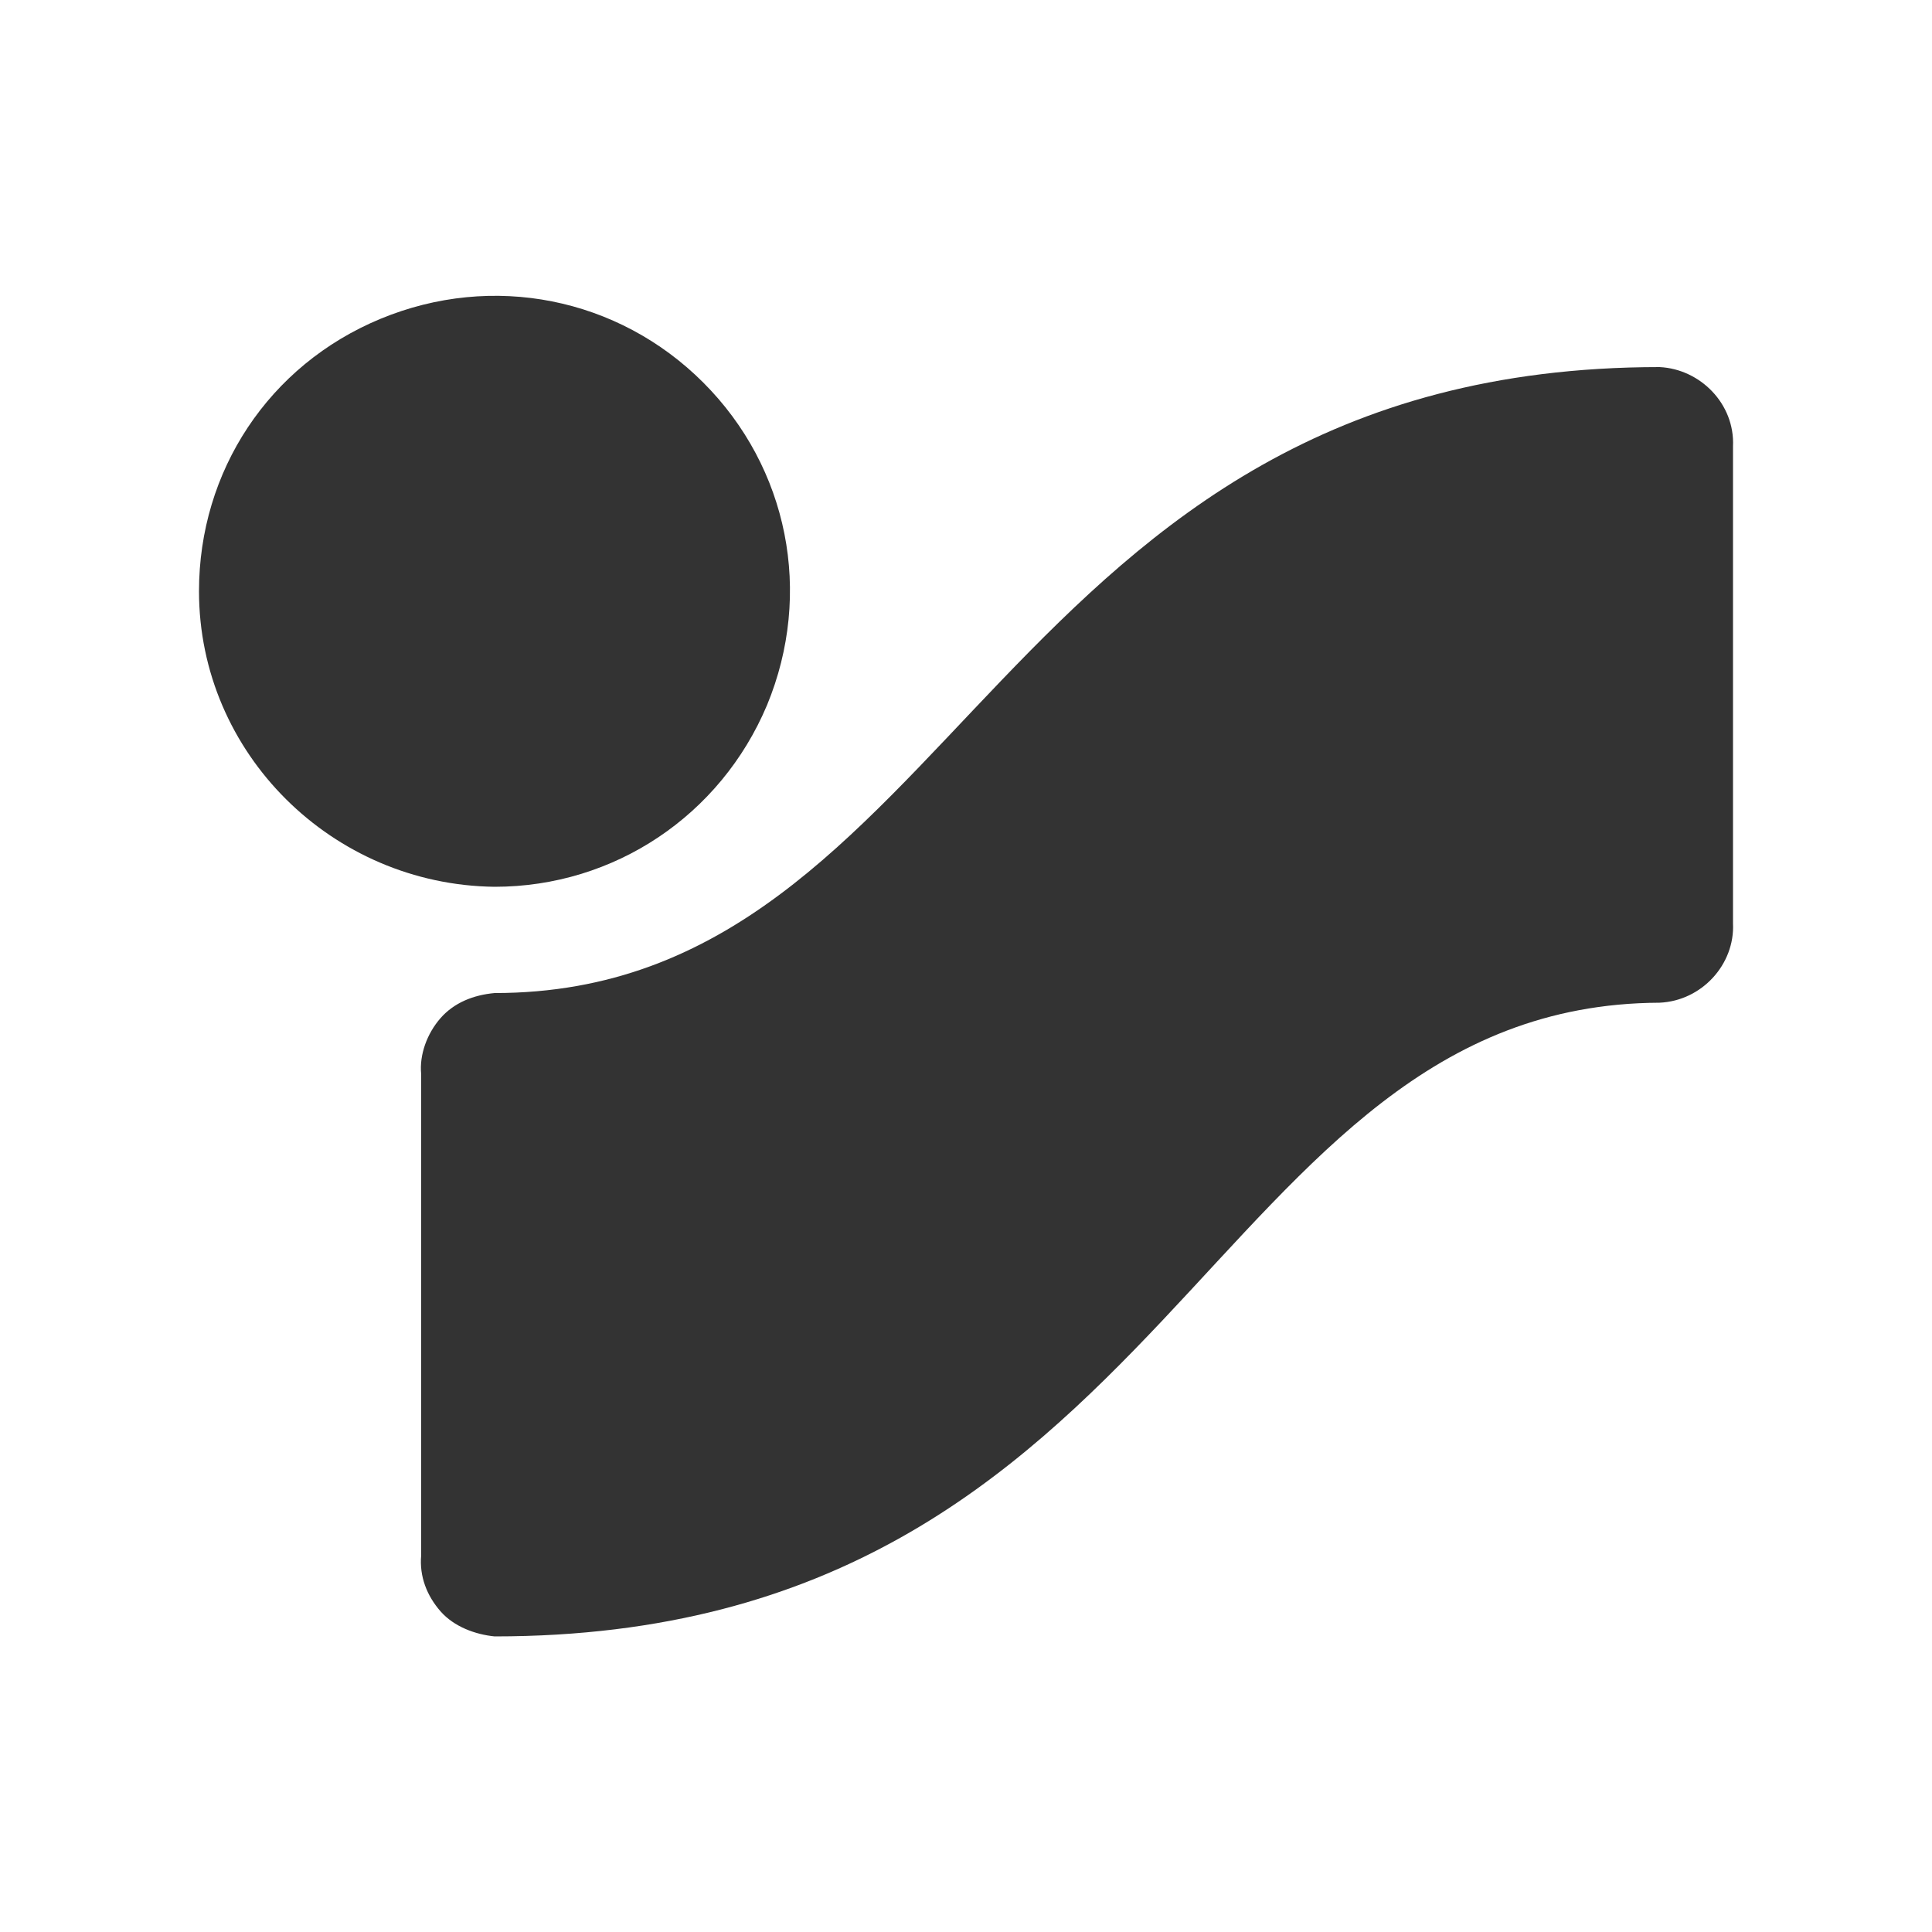
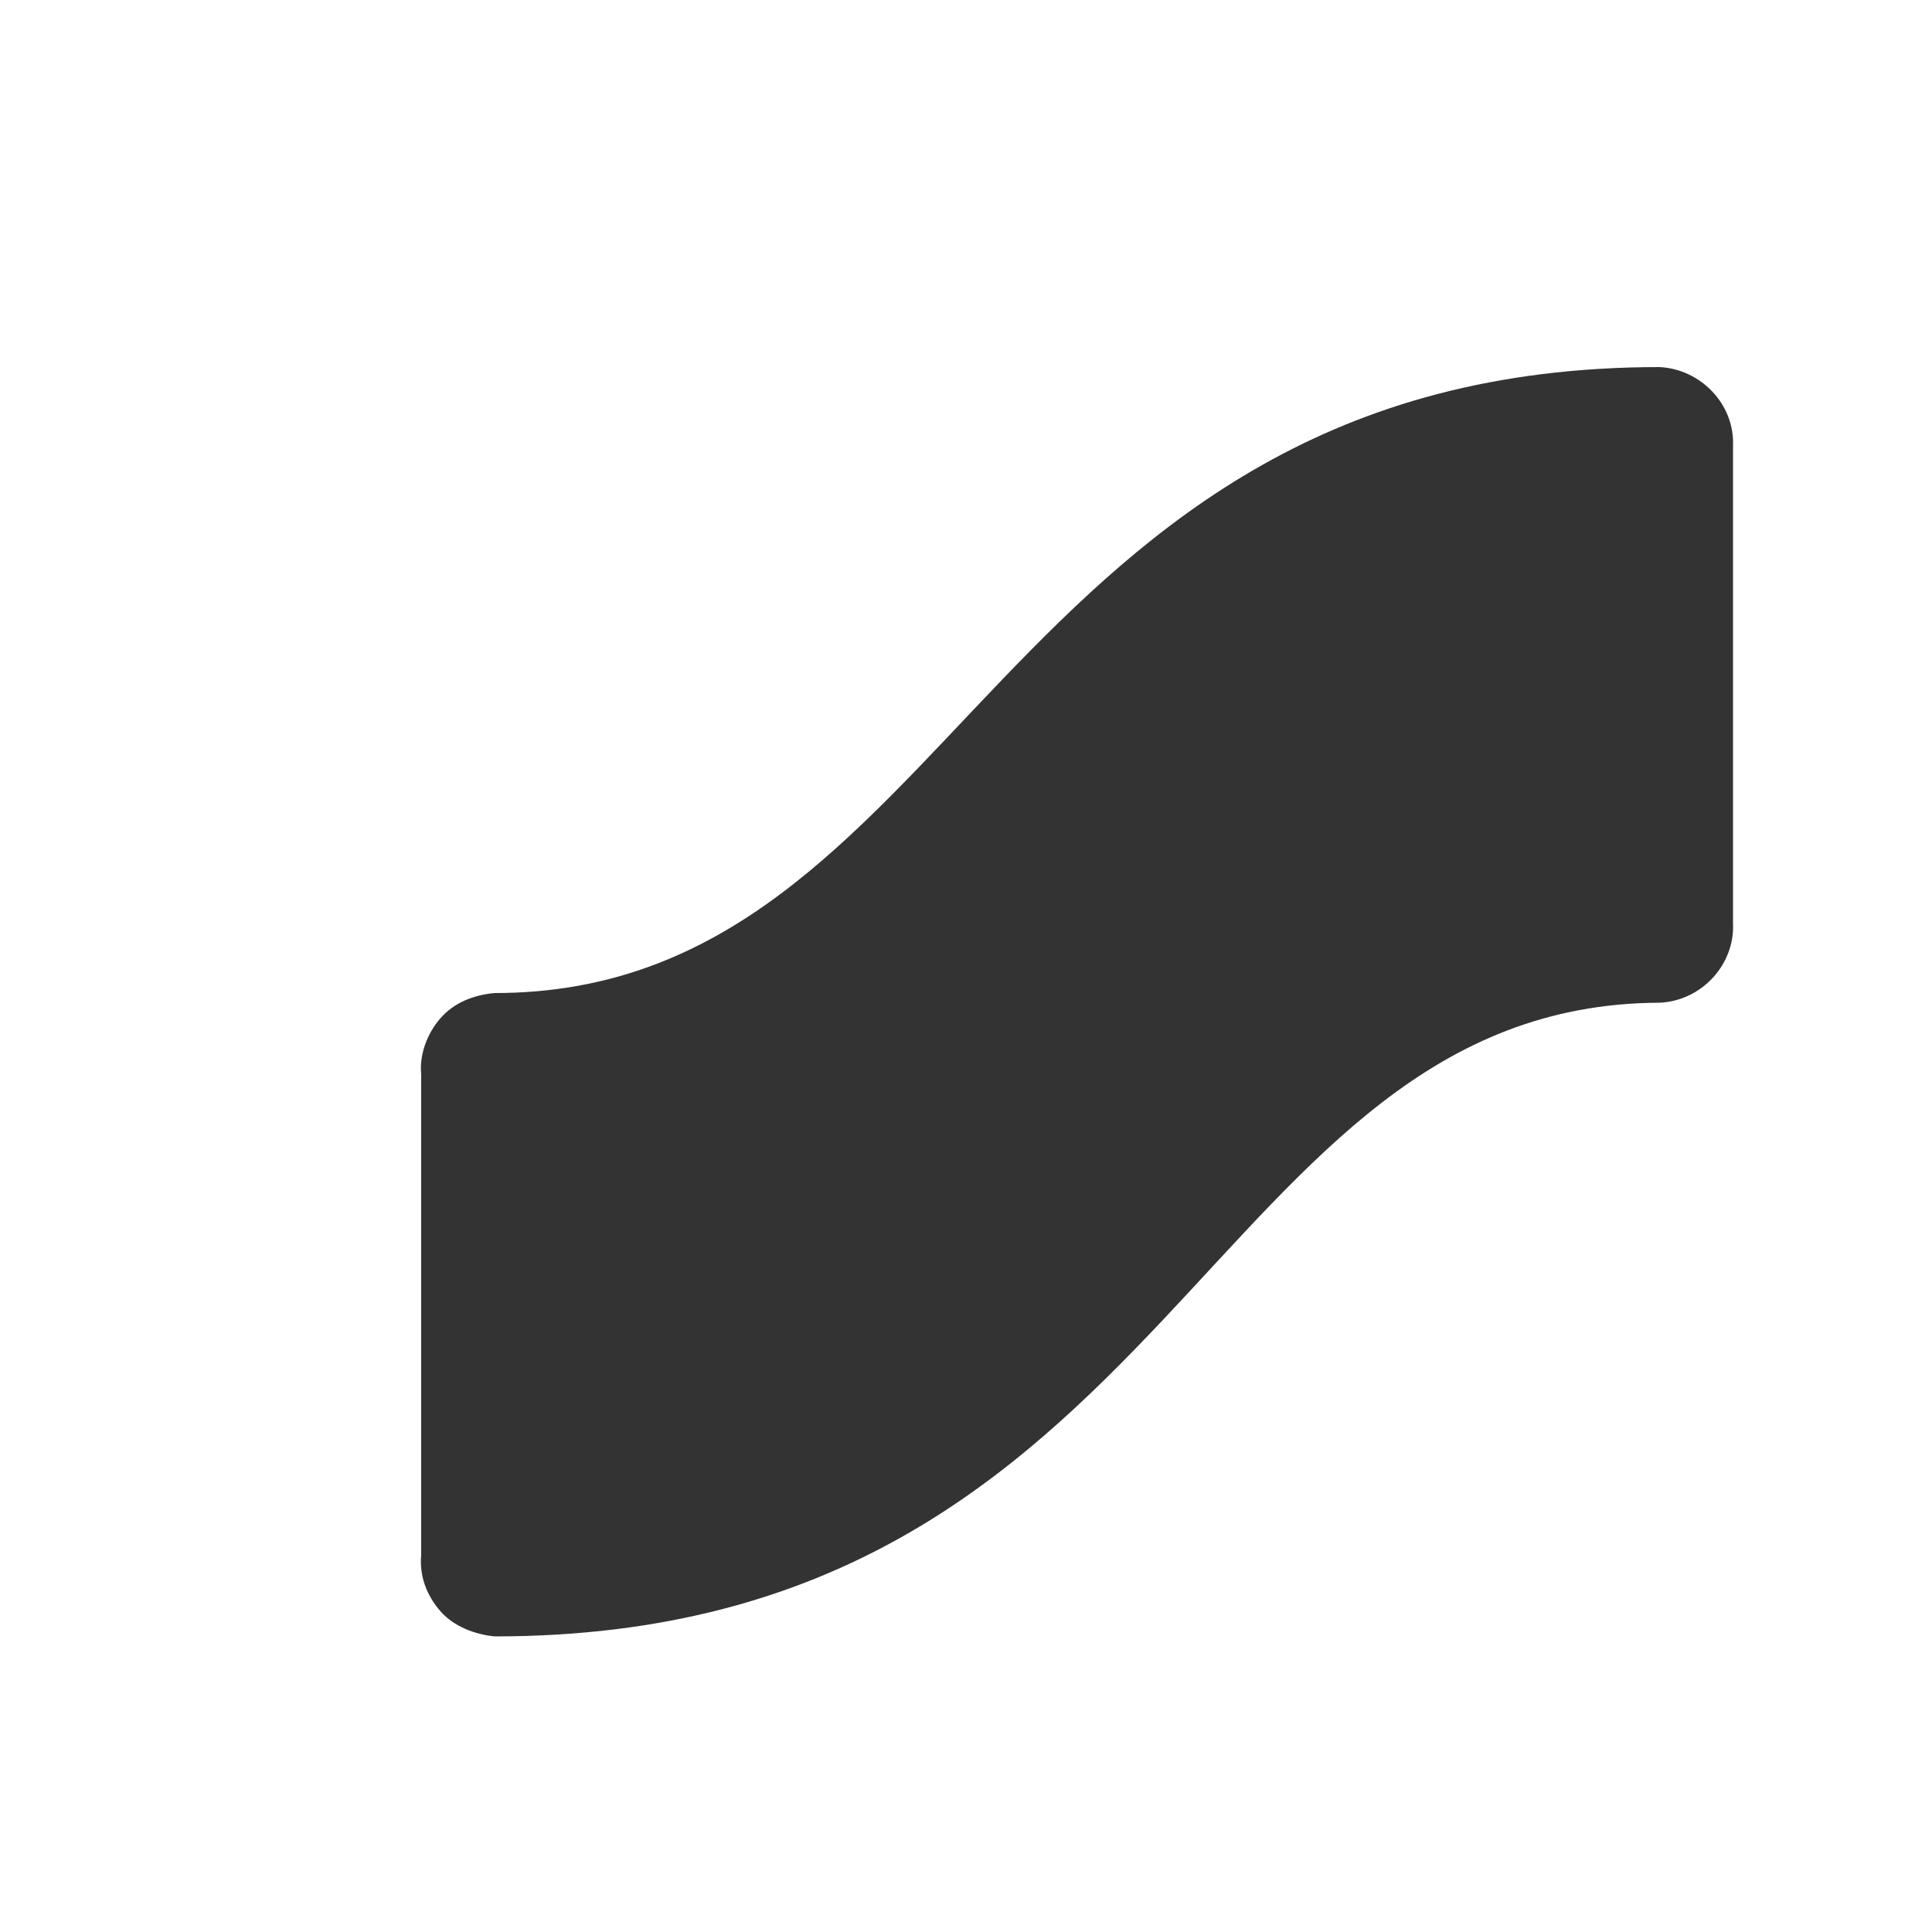
<svg xmlns="http://www.w3.org/2000/svg" version="1.1" id="Ebene_1" x="0px" y="0px" viewBox="0 0 100 100" style="enable-background:new 0 0 100 100;" xml:space="preserve">
  <style type="text/css">
	.st0{fill:#333333;}
</style>
  <g>
-     <path id="path3881_00000181799555151917121270000003073953968331912081_" class="st0" d="M10.3,30.6c0-6.2,3.6-11.7,9.4-14.1   s12.3-1.1,16.7,3.3s5.7,10.9,3.3,16.7c-2.4,5.7-7.9,9.4-14.1,9.4C17.2,45.8,10.3,39,10.3,30.6" />
    <path id="path3883_00000081641797041485945120000011617353818948297395_" class="st0" d="M25.6,84.7c-1-0.1-2.1-0.5-2.8-1.3   c-0.7-0.8-1.1-1.8-1-2.9V55.6c-0.1-1,0.3-2.1,1-2.9c0.7-0.8,1.7-1.2,2.8-1.3c24,0,25.9-32.4,60.3-32.4c2.1,0.1,3.9,1.9,3.8,4.1   v24.7c0.1,2.1-1.6,4-3.8,4.1C62.4,52,60.9,84.7,25.6,84.7" />
  </g>
</svg>